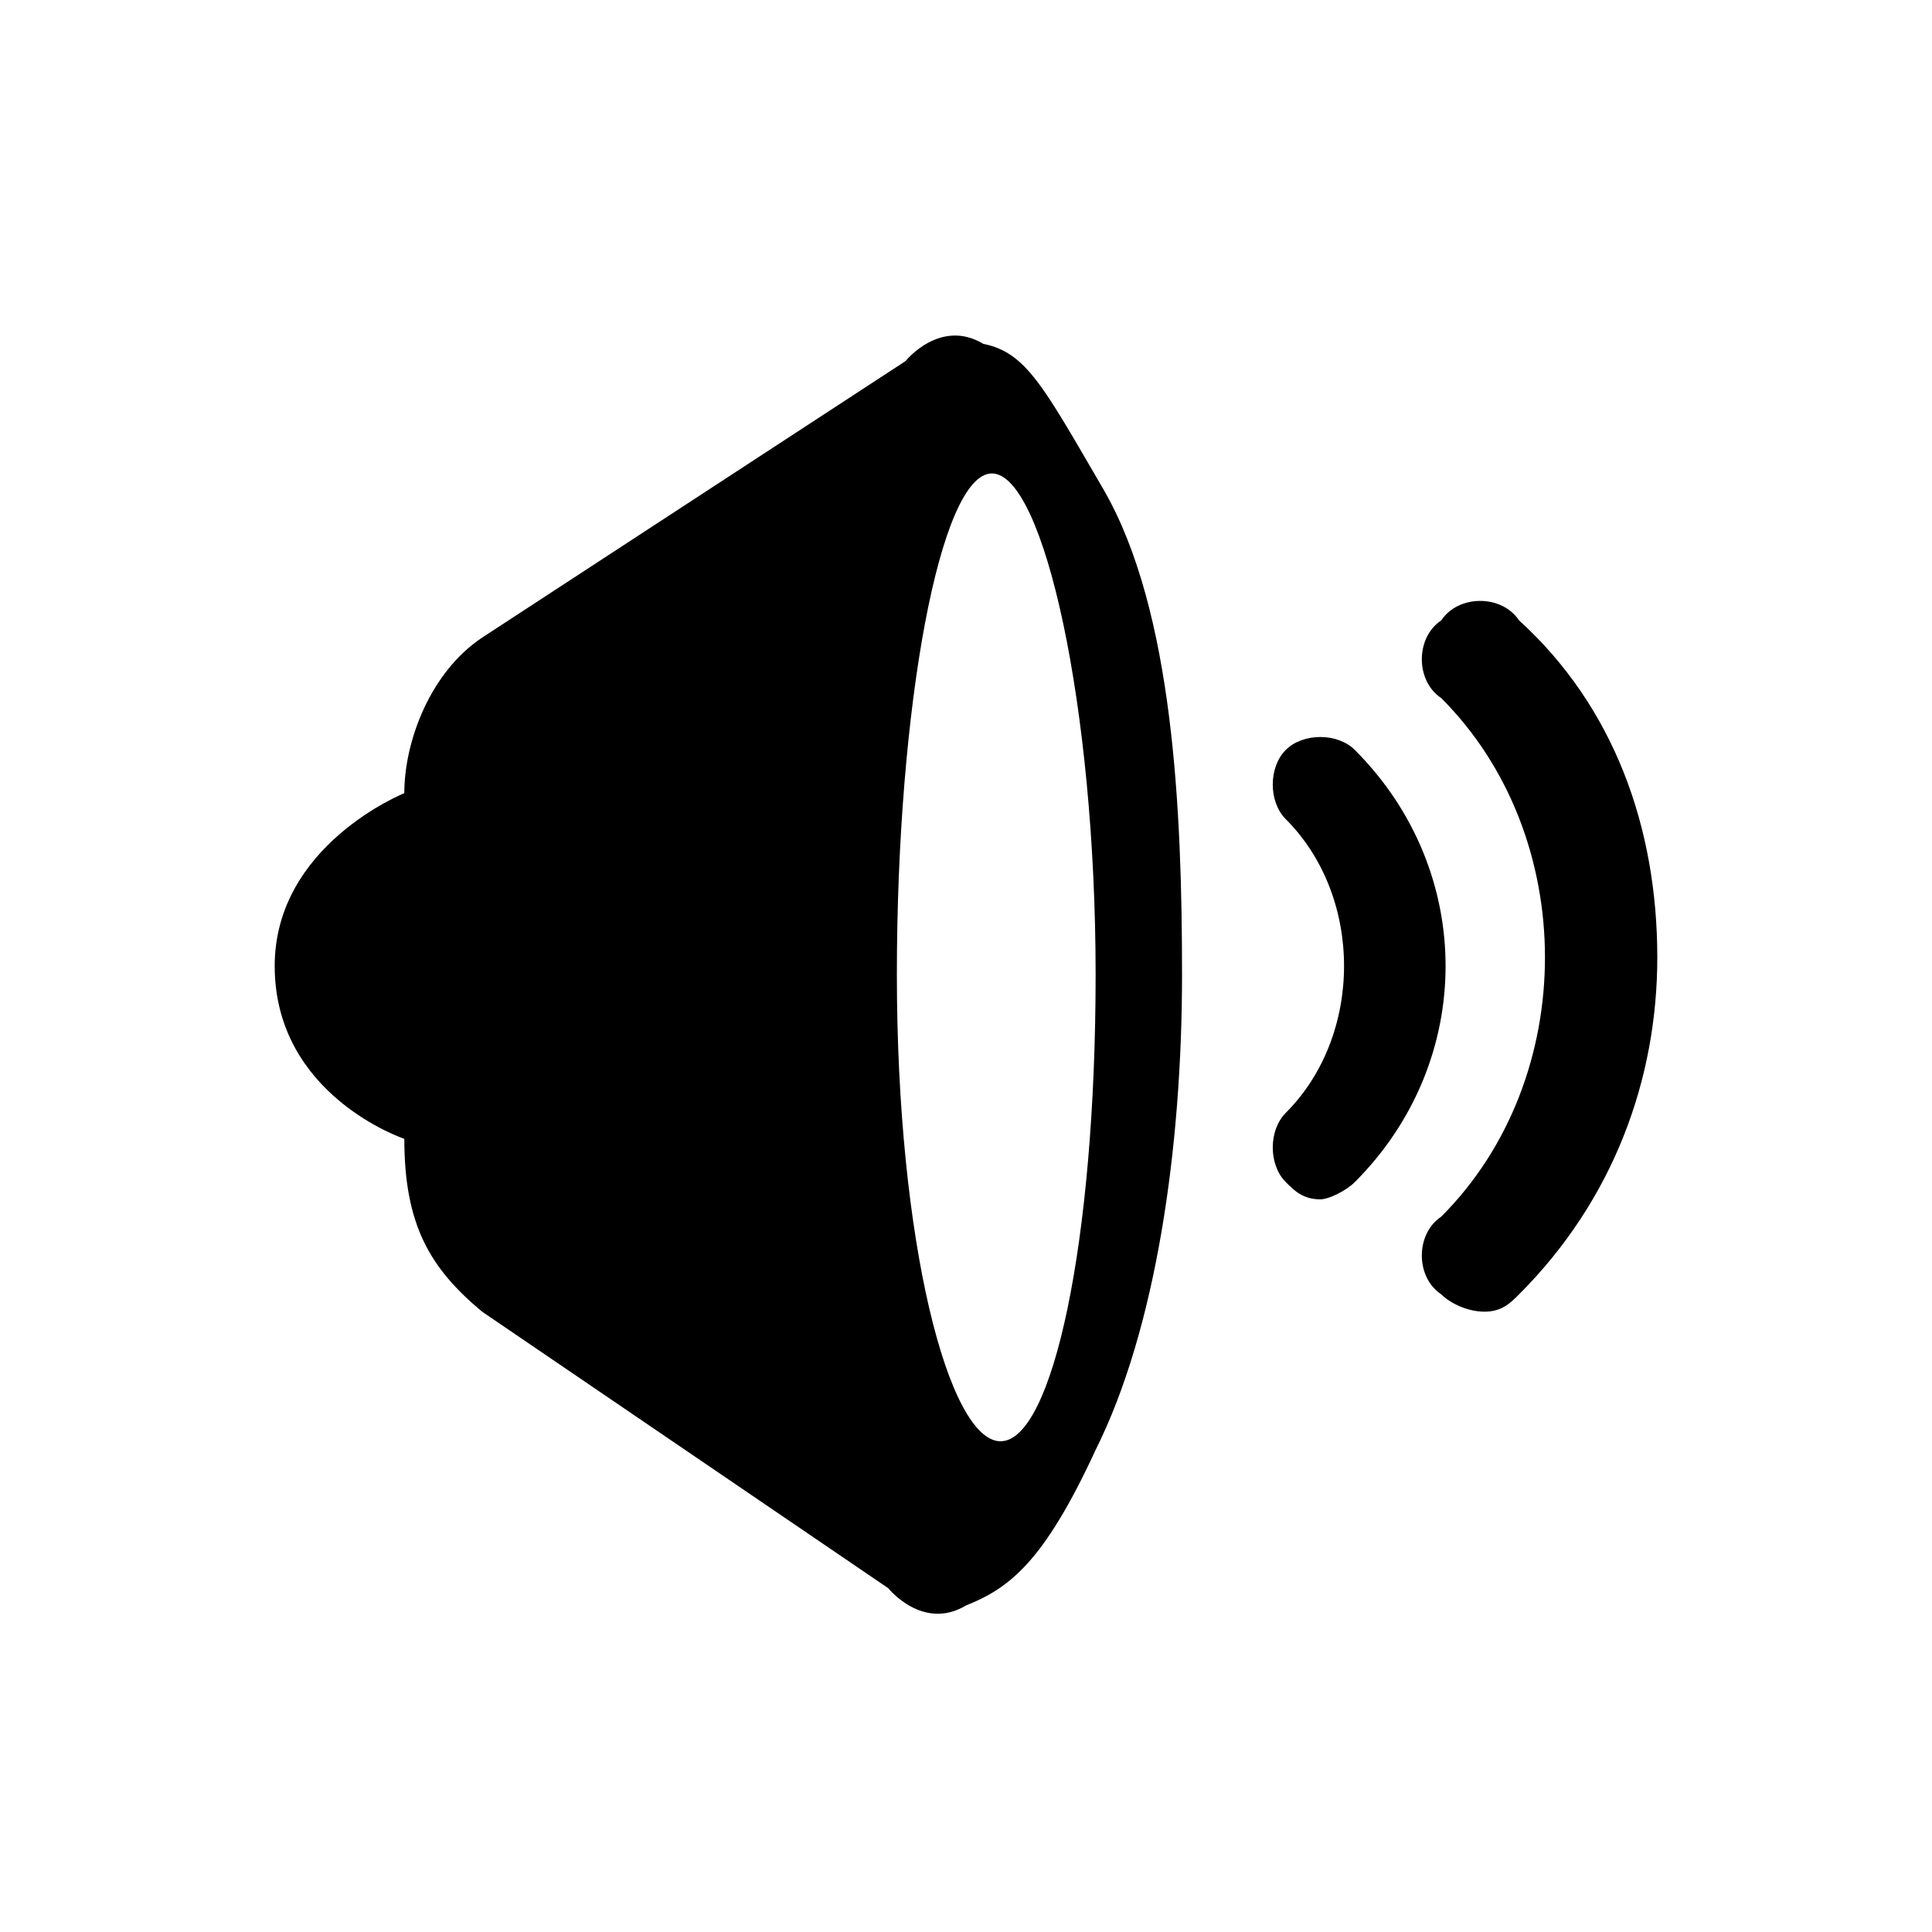
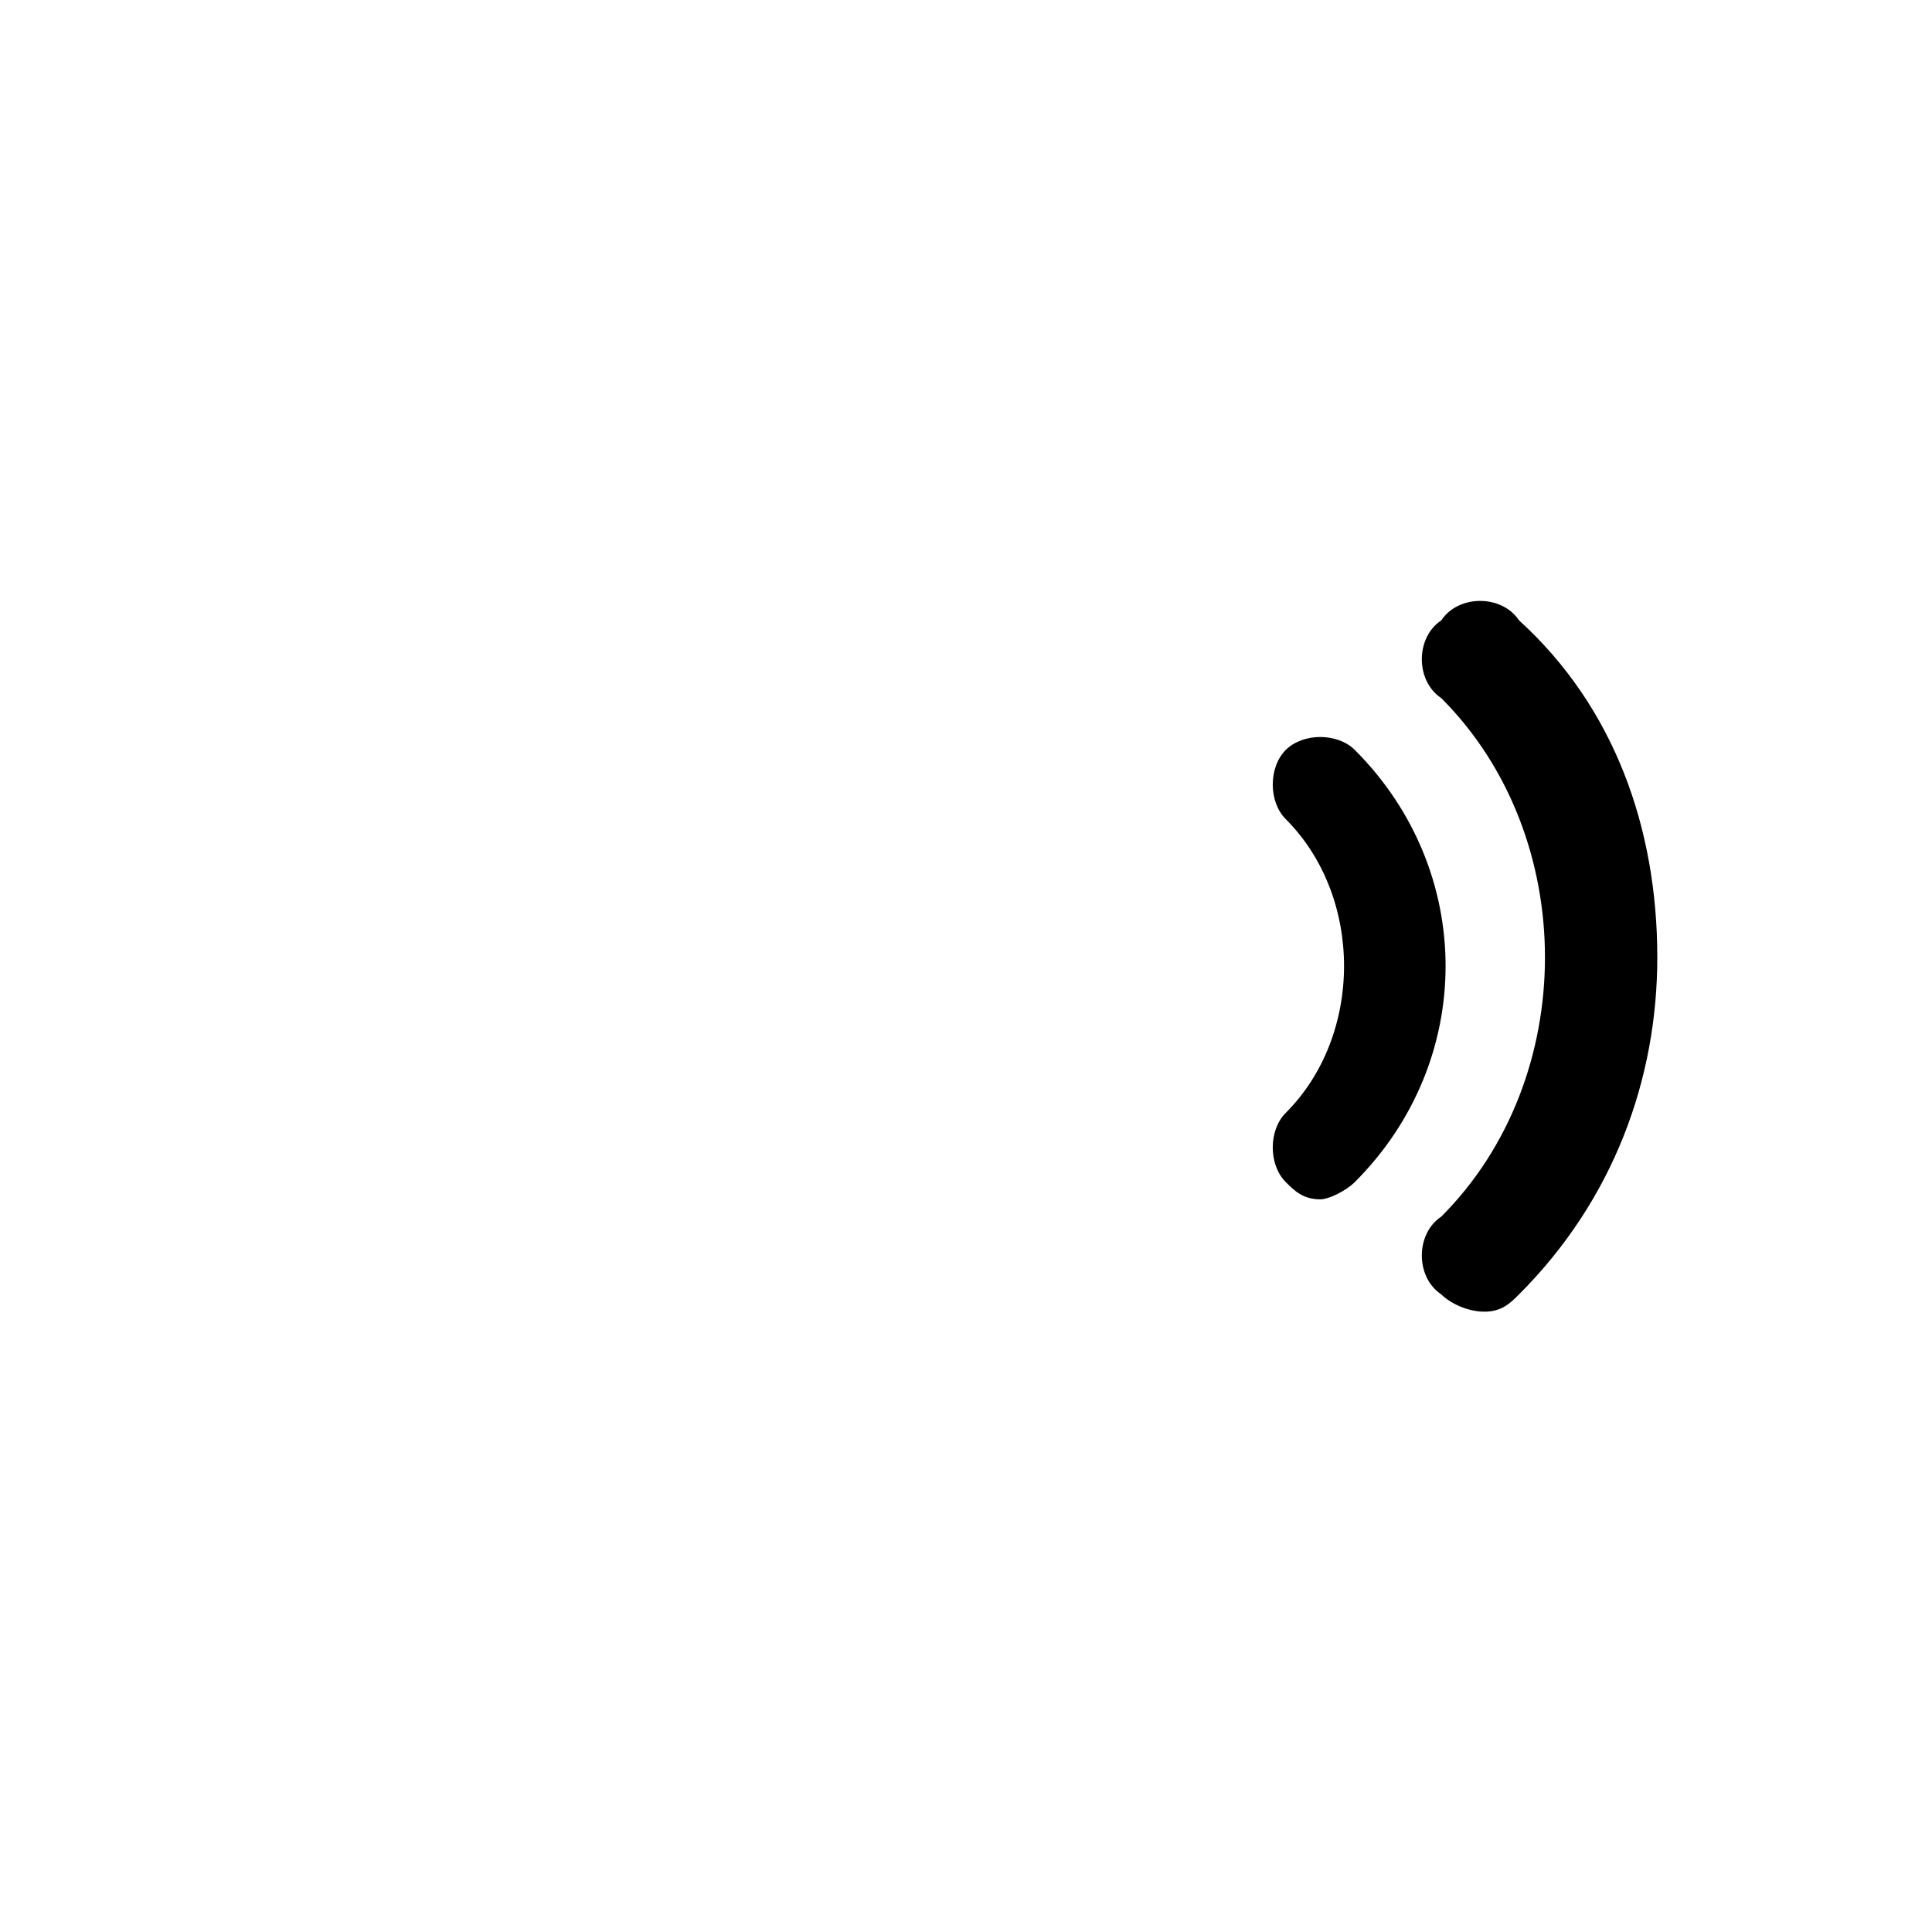
<svg xmlns="http://www.w3.org/2000/svg" fill="#000000" width="800px" height="800px" version="1.1" viewBox="144 144 512 512">
  <g>
-     <path d="m436.64 274.05c-16.031-27.48-20.609-36.641-32.062-38.93-11.449-6.871-20.609 4.578-20.609 4.578l-112.21 73.281c-13.742 9.16-20.613 27.48-20.613 41.223 0 0-34.348 13.738-34.348 45.801 0 34.352 34.352 45.801 34.352 45.801 0 22.902 6.871 34.352 20.609 45.801l107.63 73.281s9.16 11.449 20.609 4.582c11.449-4.582 20.609-11.449 34.352-41.223 16.031-32.062 22.902-80.152 22.902-125.95-0.004-43.512-2.293-96.184-20.613-128.24zm-27.48 251.9c-13.742 0-27.48-52.672-27.48-123.66 0-70.992 11.449-132.82 25.191-132.82 13.742 0 27.48 61.832 27.48 132.82-0.004 70.996-11.453 123.66-25.191 123.66z" />
    <path d="m546.56 308.4c-4.582-6.871-16.031-6.871-20.609 0-6.871 4.582-6.871 16.031 0 20.609 18.32 18.32 27.48 43.512 27.48 68.703 0 25.191-9.16 50.383-27.48 68.703-6.871 4.582-6.871 16.031 0 20.609 2.289 2.289 6.871 4.582 11.449 4.582 4.582 0 6.871-2.289 9.16-4.582 25.191-25.191 36.641-57.25 36.641-89.312 0-34.352-11.453-66.414-36.641-89.312z" />
-     <path d="m503.05 342.75c-4.582-4.582-13.742-4.582-18.32 0-4.582 4.582-4.582 13.742 0 18.32 20.609 20.609 20.609 57.25 0 77.863-4.582 4.582-4.582 13.742 0 18.32 2.289 2.289 4.582 4.582 9.16 4.582 2.289 0 6.871-2.289 9.16-4.582 32.059-32.062 32.059-82.441 0-114.5z" />
+     <path d="m503.05 342.75c-4.582-4.582-13.742-4.582-18.32 0-4.582 4.582-4.582 13.742 0 18.32 20.609 20.609 20.609 57.25 0 77.863-4.582 4.582-4.582 13.742 0 18.32 2.289 2.289 4.582 4.582 9.16 4.582 2.289 0 6.871-2.289 9.16-4.582 32.059-32.062 32.059-82.441 0-114.5" />
  </g>
</svg>